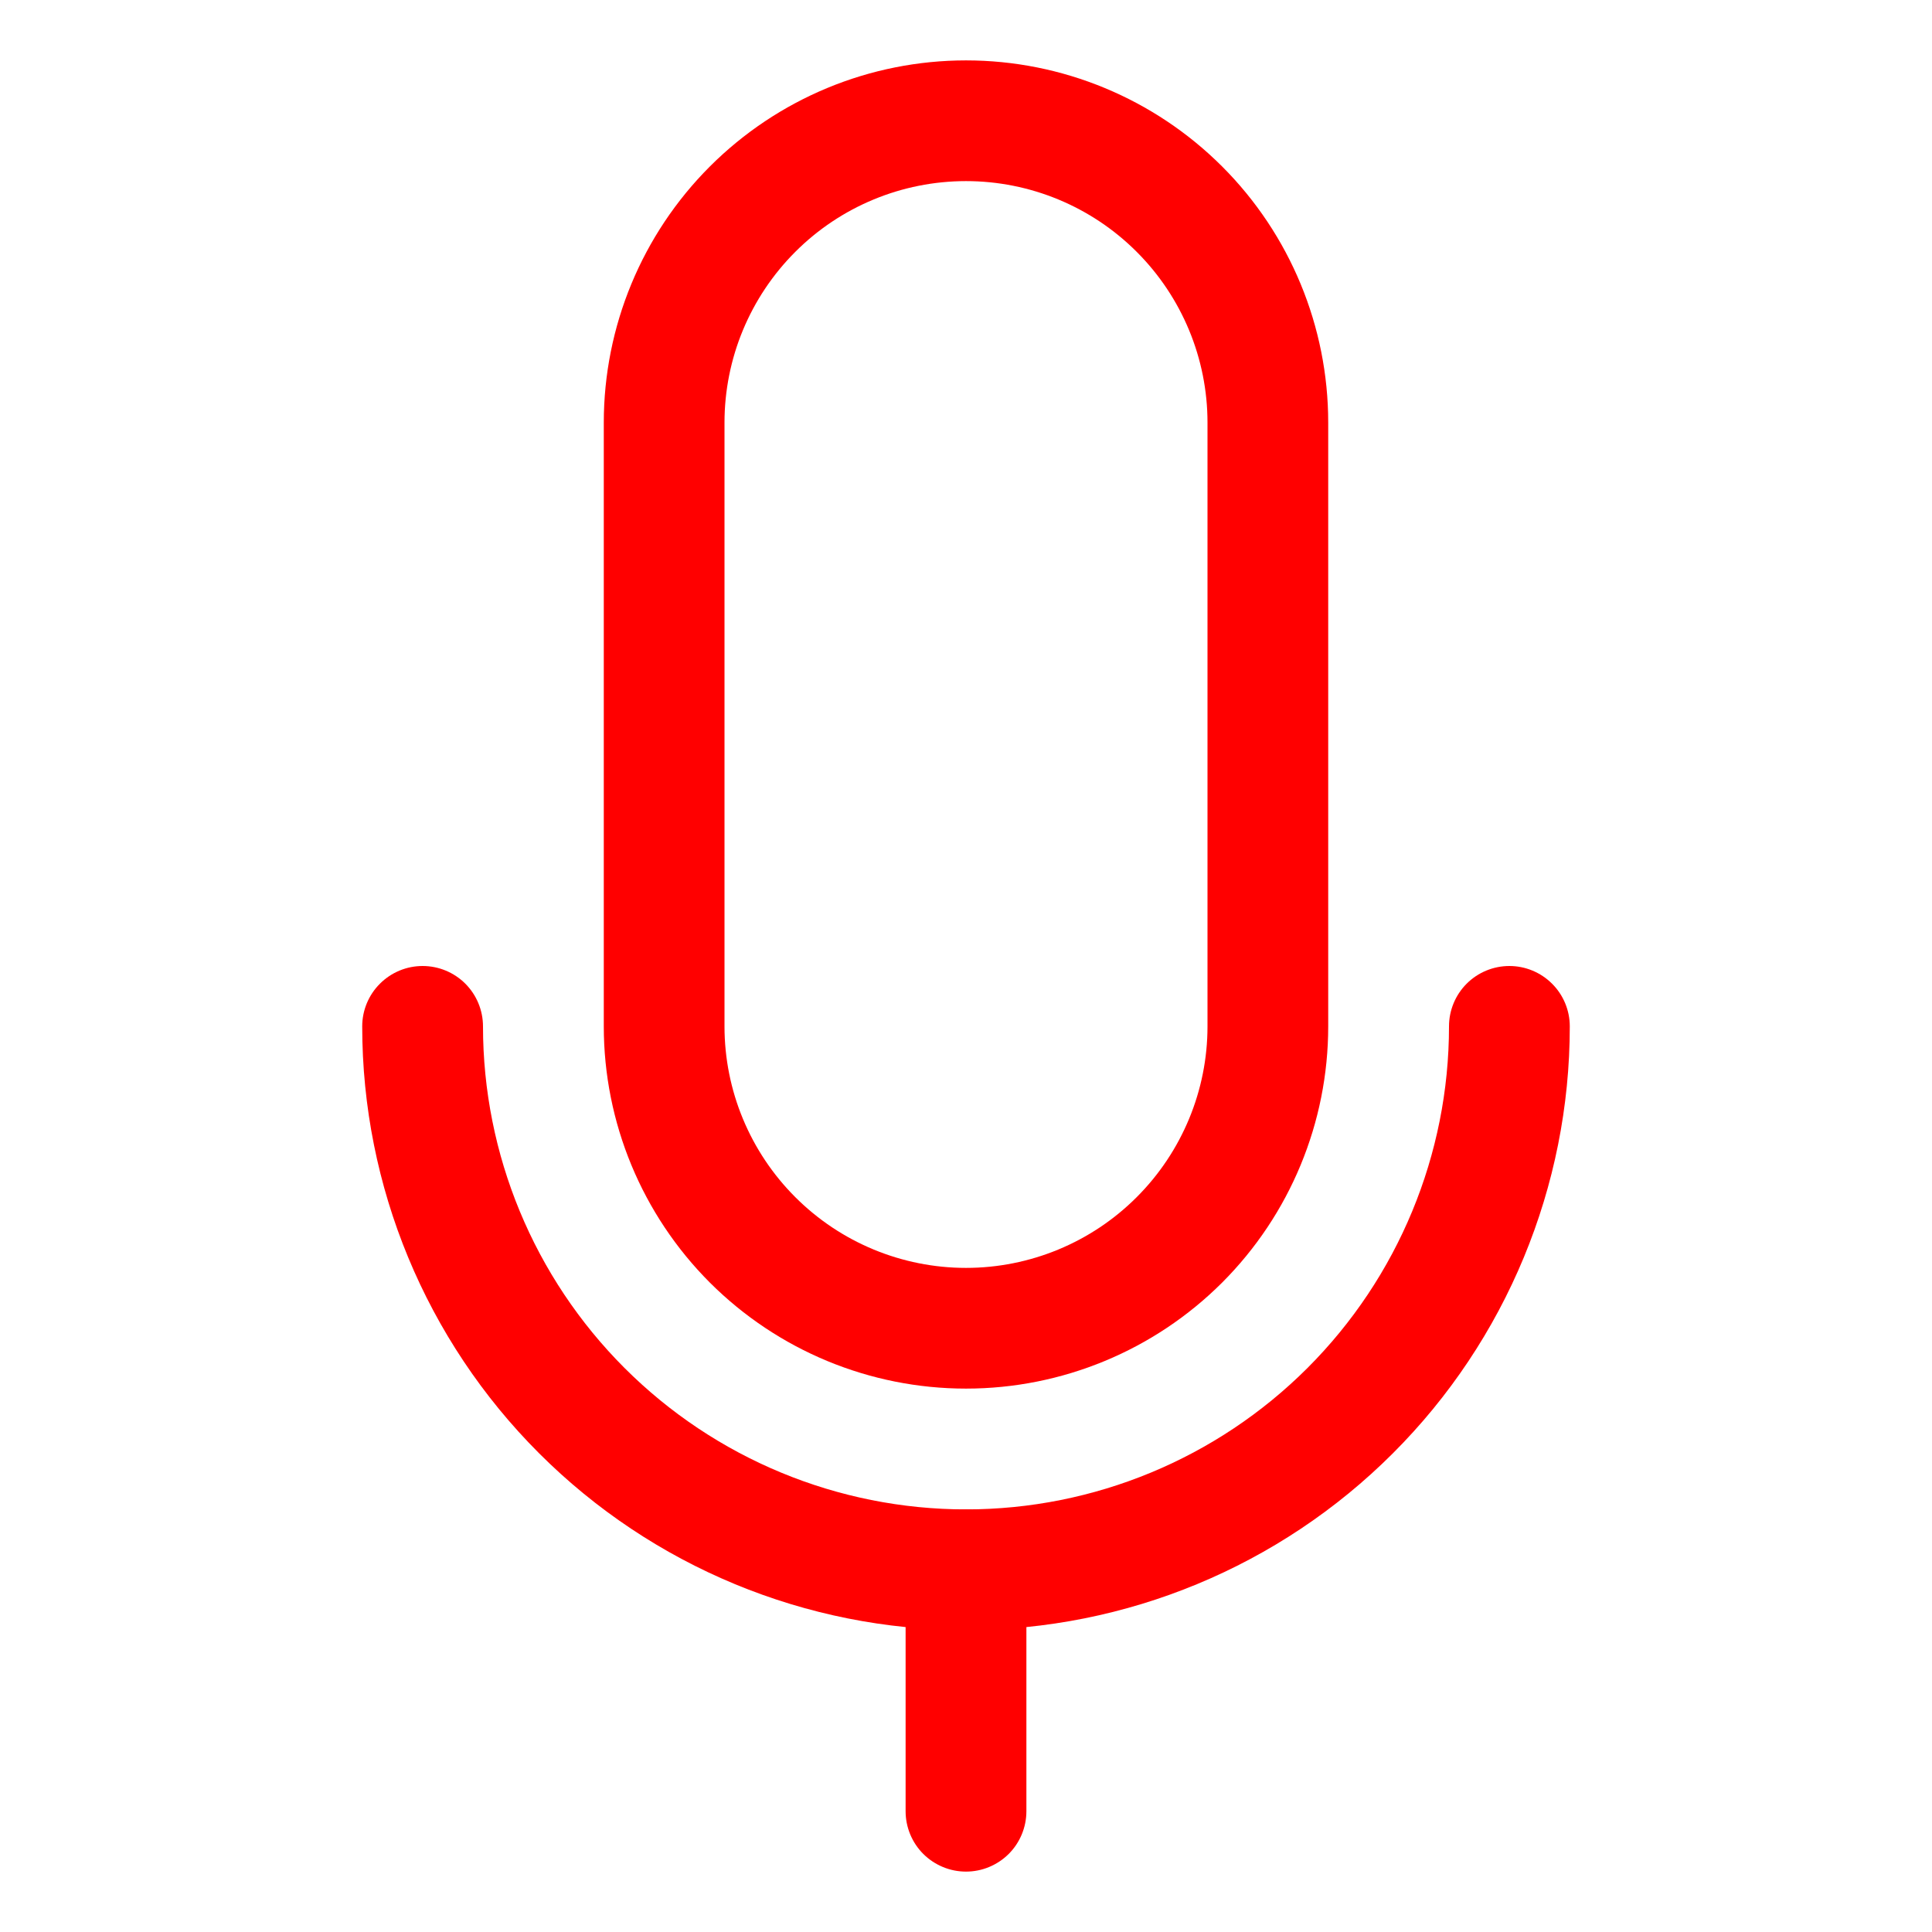
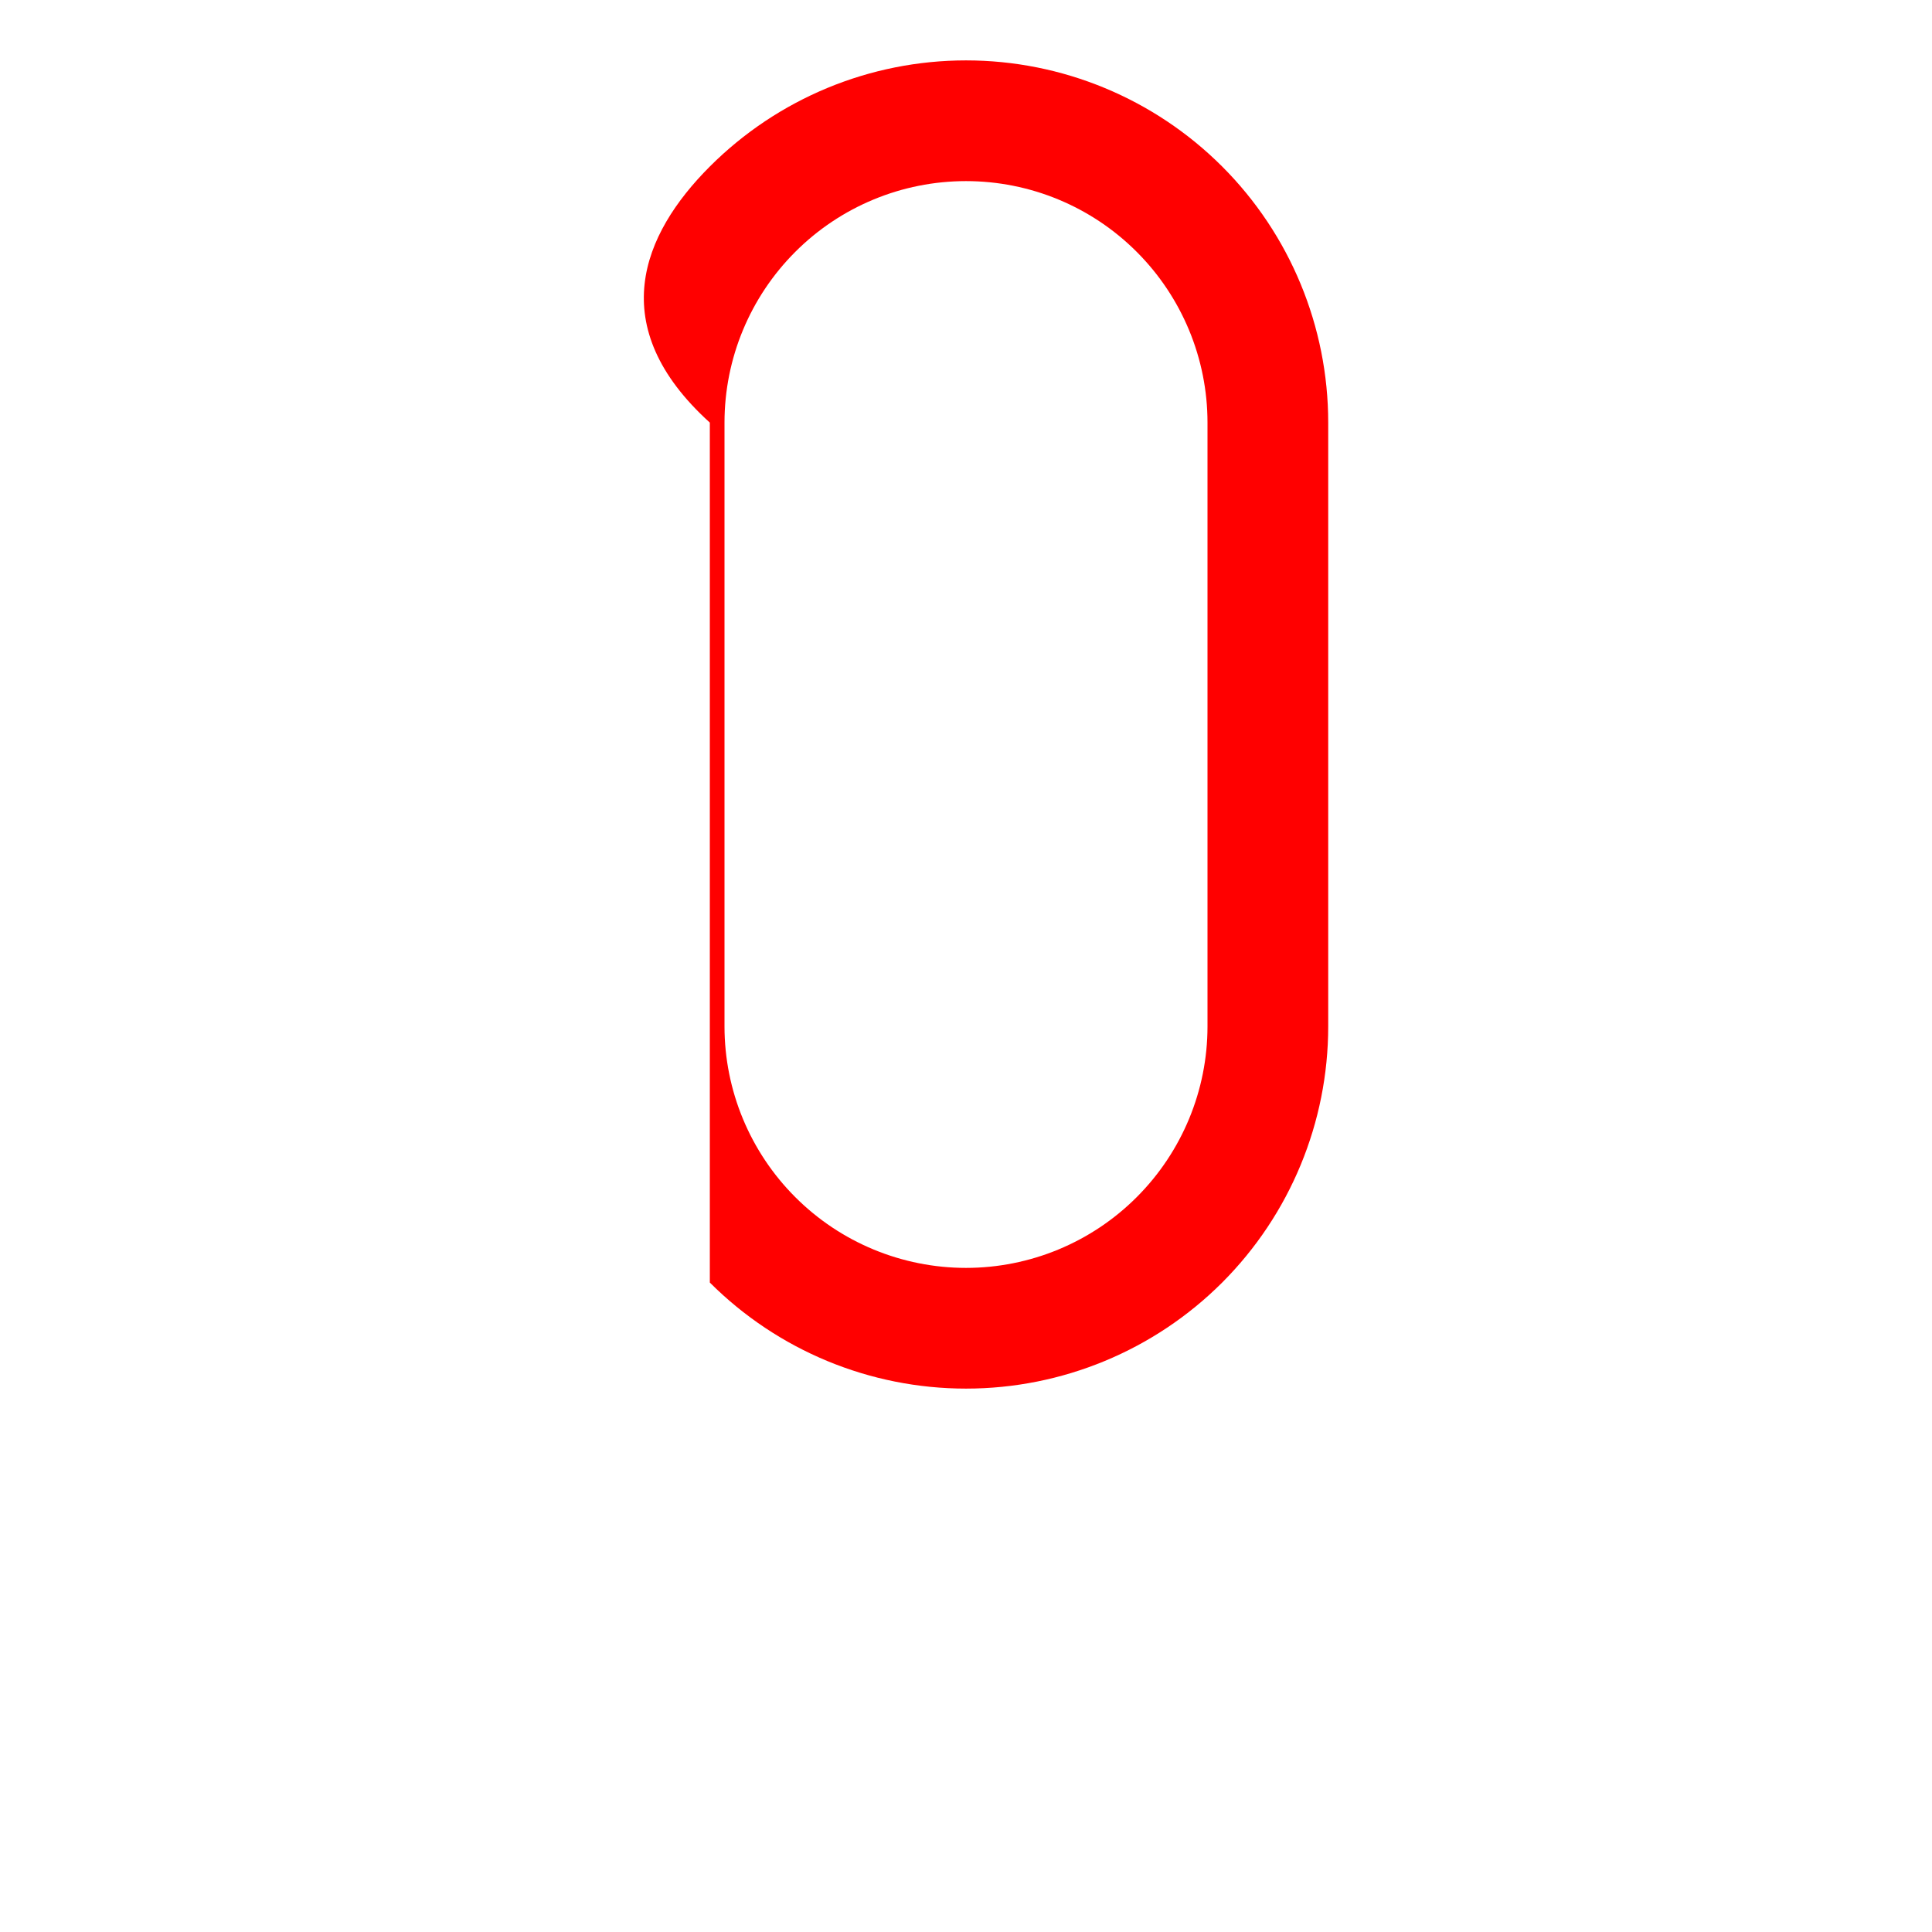
<svg xmlns="http://www.w3.org/2000/svg" width="27" height="27" viewBox="0 0 27 27" fill="none">
-   <path d="M13.5 22.781C11.262 22.781 9.116 21.892 7.534 20.31C5.951 18.728 5.062 16.581 5.062 14.344C5.062 14.12 5.151 13.905 5.31 13.747C5.468 13.589 5.682 13.5 5.906 13.5C6.13 13.5 6.345 13.589 6.503 13.747C6.661 13.905 6.75 14.12 6.75 14.344C6.75 16.134 7.461 17.851 8.727 19.117C9.993 20.383 11.71 21.094 13.5 21.094C15.29 21.094 17.007 20.383 18.273 19.117C19.539 17.851 20.25 16.134 20.25 14.344C20.25 14.12 20.339 13.905 20.497 13.747C20.655 13.589 20.87 13.5 21.094 13.5C21.317 13.5 21.532 13.589 21.69 13.747C21.849 13.905 21.938 14.12 21.938 14.344C21.938 16.581 21.049 18.728 19.466 20.31C17.884 21.892 15.738 22.781 13.5 22.781Z" fill="red" />
-   <path d="M13.5 26.156C13.276 26.156 13.062 26.067 12.903 25.909C12.745 25.751 12.656 25.536 12.656 25.312V21.938C12.656 21.714 12.745 21.499 12.903 21.341C13.062 21.183 13.276 21.094 13.5 21.094C13.724 21.094 13.938 21.183 14.097 21.341C14.255 21.499 14.344 21.714 14.344 21.938V25.312C14.344 25.536 14.255 25.751 14.097 25.909C13.938 26.067 13.724 26.156 13.5 26.156Z" fill="red" />
-   <path d="M13.5 19.406C12.157 19.406 10.87 18.873 9.92 17.924C8.971 16.974 8.438 15.686 8.438 14.344V5.906C8.438 4.564 8.971 3.276 9.92 2.327C10.87 1.377 12.157 0.844 13.5 0.844C14.843 0.844 16.13 1.377 17.08 2.327C18.029 3.276 18.562 4.564 18.562 5.906V14.344C18.562 15.686 18.029 16.974 17.08 17.924C16.13 18.873 14.843 19.406 13.5 19.406ZM13.5 2.531C12.605 2.531 11.746 2.887 11.114 3.52C10.481 4.153 10.125 5.011 10.125 5.906V14.344C10.125 15.239 10.481 16.097 11.114 16.73C11.746 17.363 12.605 17.719 13.5 17.719C14.395 17.719 15.254 17.363 15.886 16.73C16.519 16.097 16.875 15.239 16.875 14.344V5.906C16.875 5.011 16.519 4.153 15.886 3.52C15.254 2.887 14.395 2.531 13.5 2.531Z" fill="red" />
+   <path d="M13.5 19.406C12.157 19.406 10.87 18.873 9.92 17.924V5.906C8.438 4.564 8.971 3.276 9.92 2.327C10.87 1.377 12.157 0.844 13.5 0.844C14.843 0.844 16.13 1.377 17.08 2.327C18.029 3.276 18.562 4.564 18.562 5.906V14.344C18.562 15.686 18.029 16.974 17.08 17.924C16.13 18.873 14.843 19.406 13.5 19.406ZM13.5 2.531C12.605 2.531 11.746 2.887 11.114 3.52C10.481 4.153 10.125 5.011 10.125 5.906V14.344C10.125 15.239 10.481 16.097 11.114 16.73C11.746 17.363 12.605 17.719 13.5 17.719C14.395 17.719 15.254 17.363 15.886 16.73C16.519 16.097 16.875 15.239 16.875 14.344V5.906C16.875 5.011 16.519 4.153 15.886 3.52C15.254 2.887 14.395 2.531 13.5 2.531Z" fill="red" />
</svg>